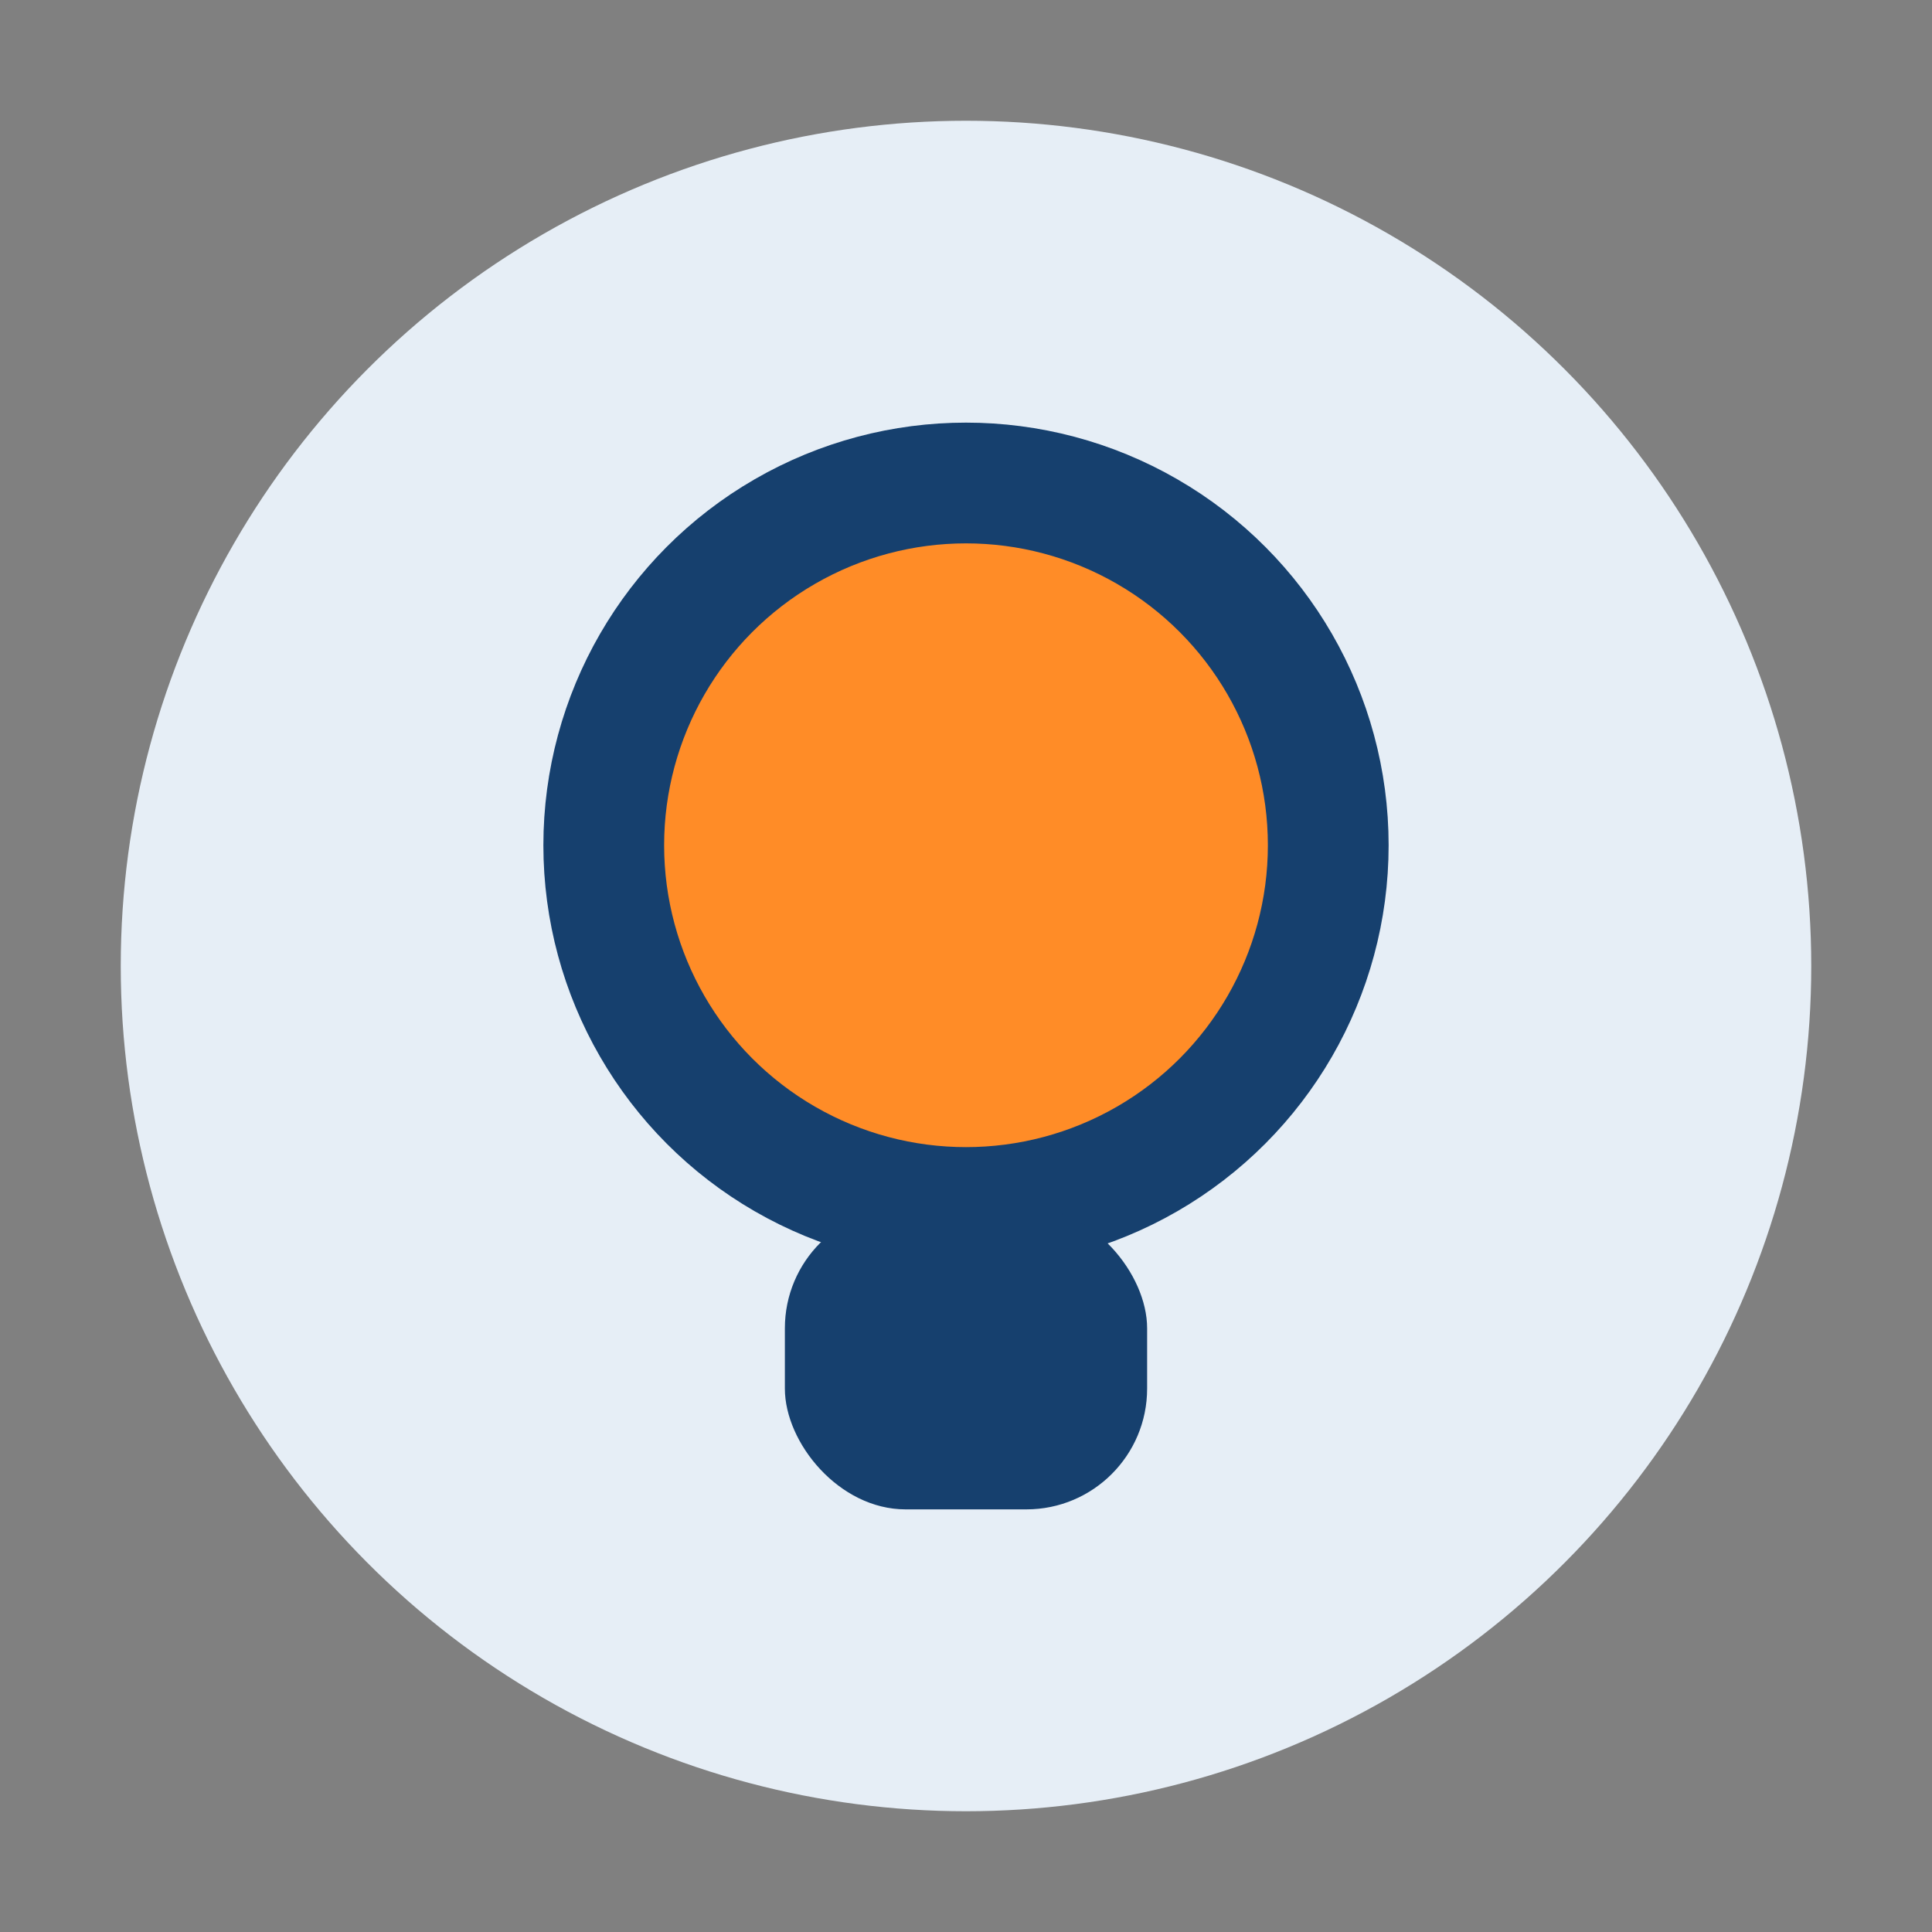
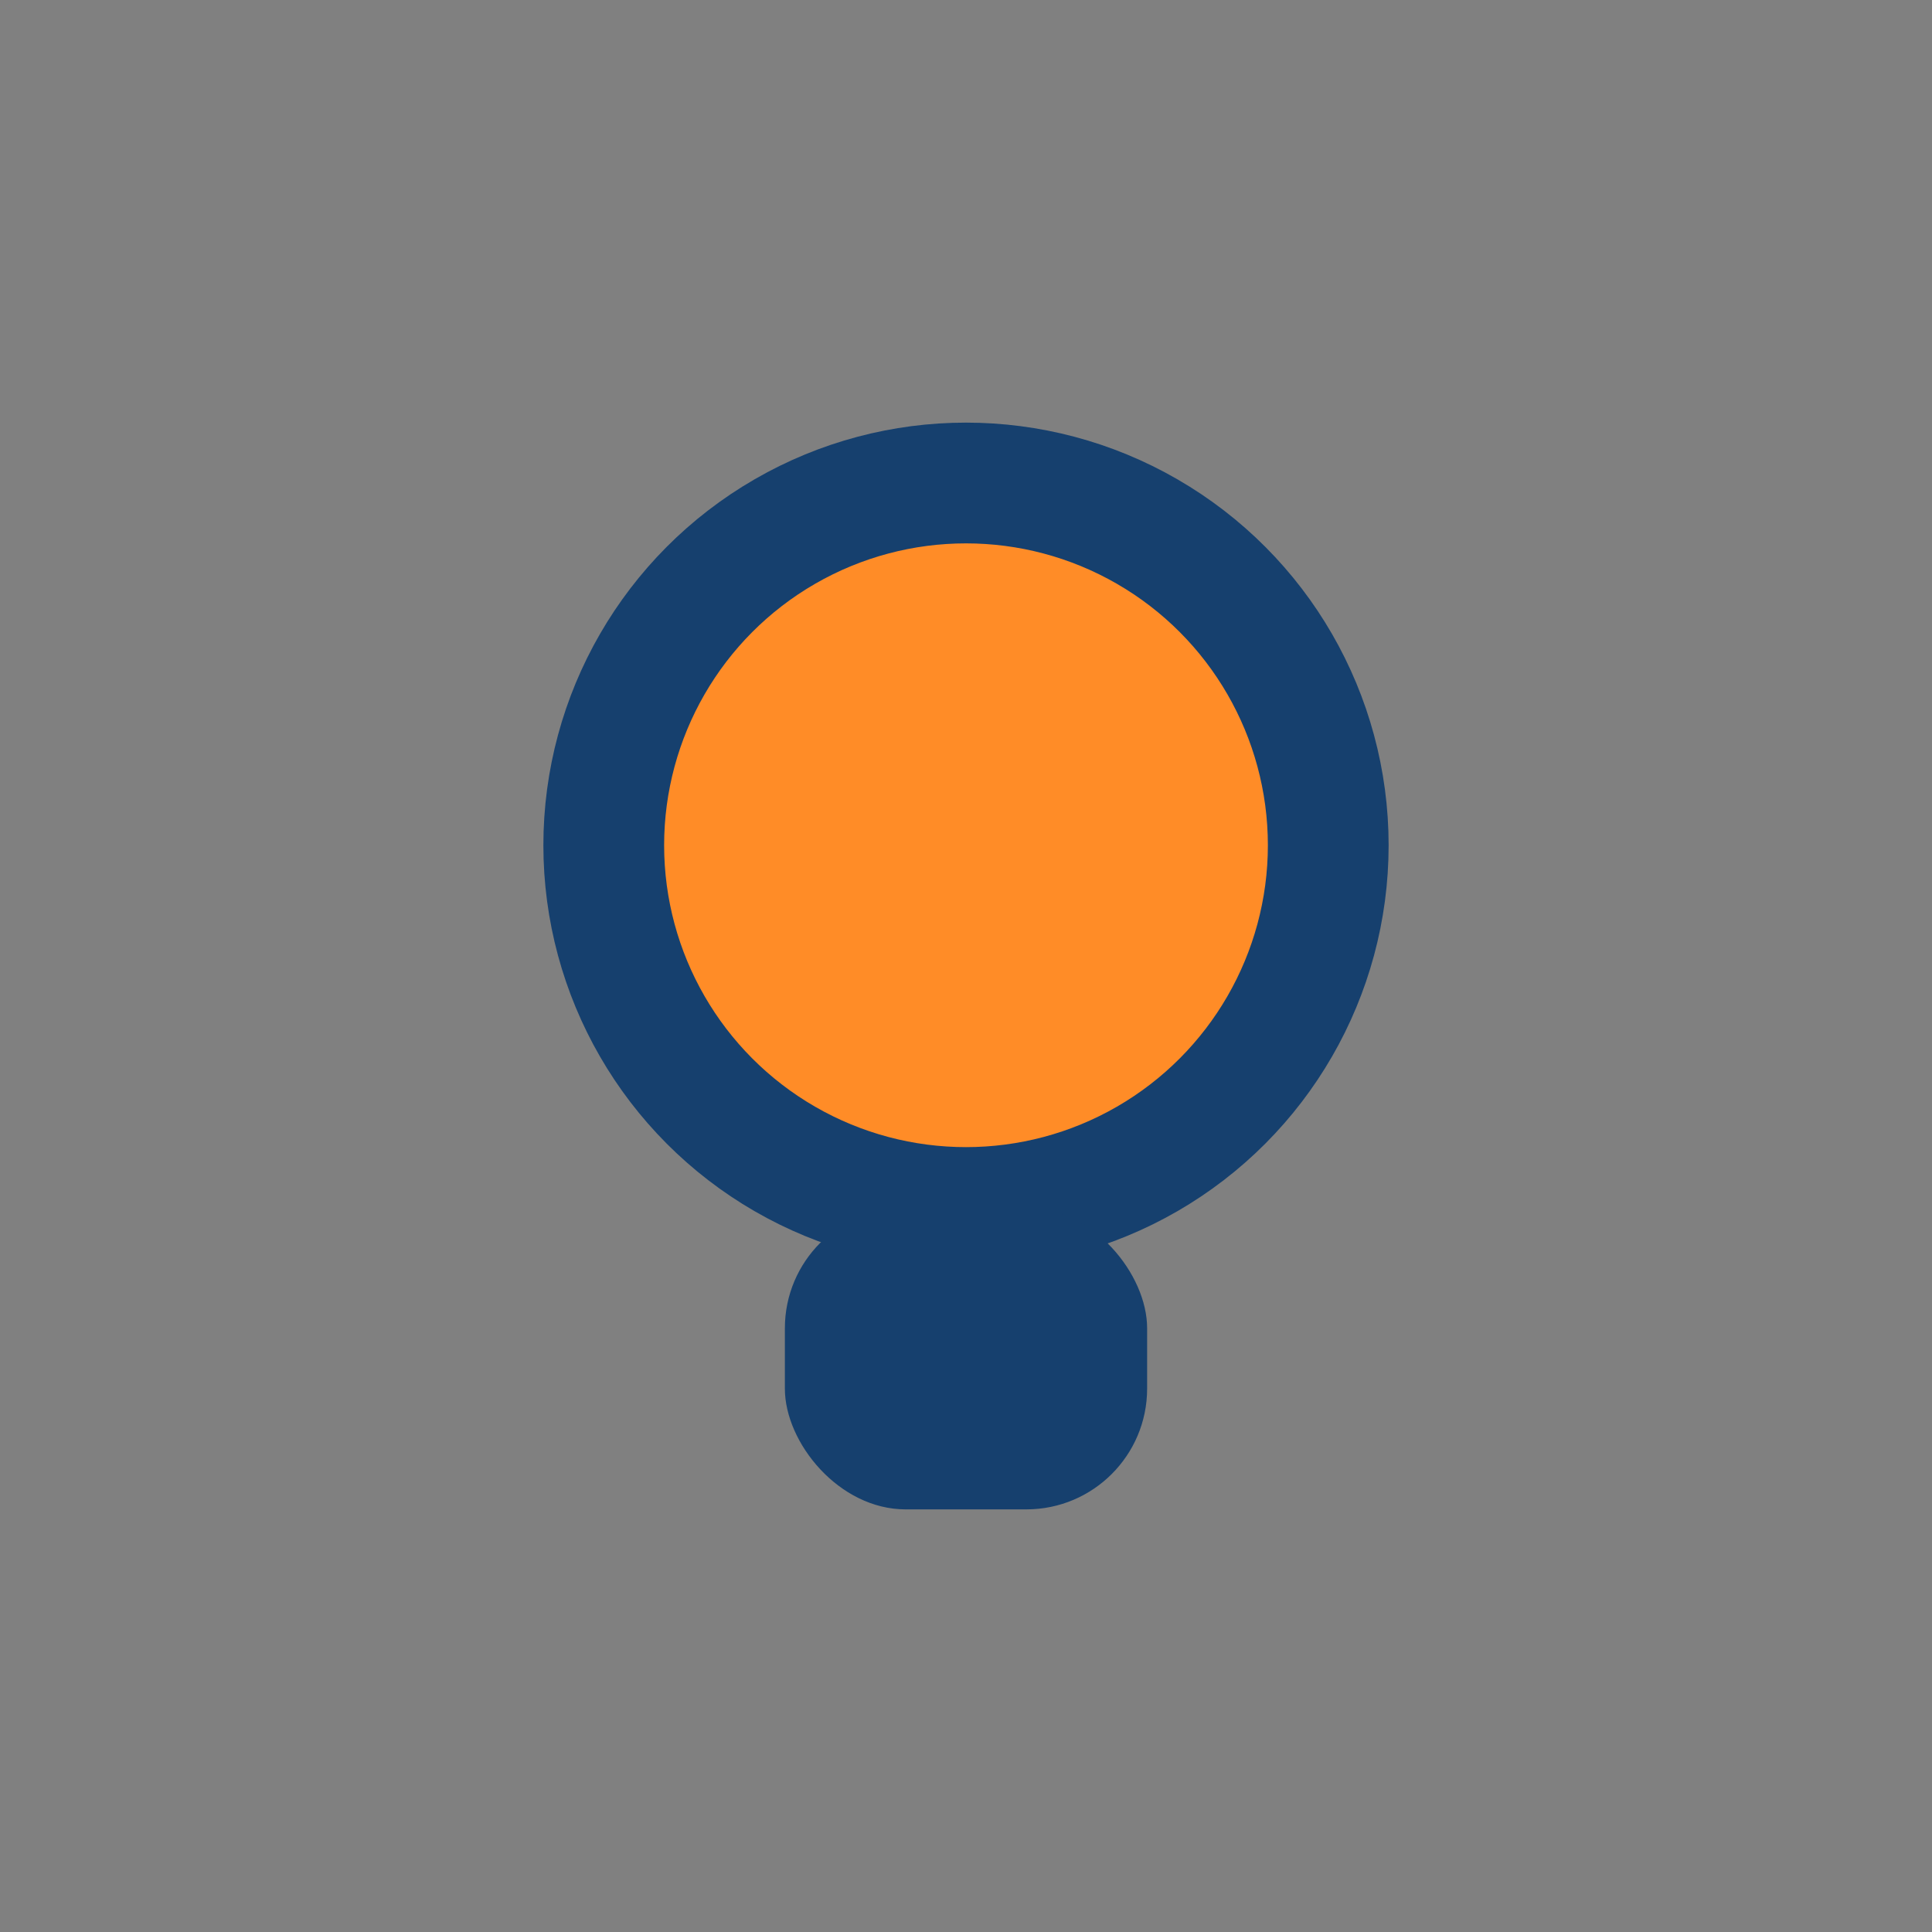
<svg xmlns="http://www.w3.org/2000/svg" width="32" height="32" viewBox="0 0 32 32">
  <rect x="0" y="0" width="32" height="32" fill="#808080" stroke="none" />
-   <circle cx="16" cy="16" r="14" fill="#E6EEF6" />
  <circle cx="16" cy="14" r="6" stroke="#16406E" stroke-width="2" fill="#FF8C27" />
  <rect x="13" y="20" width="6" height="5" rx="2" fill="#16406E" />
</svg>